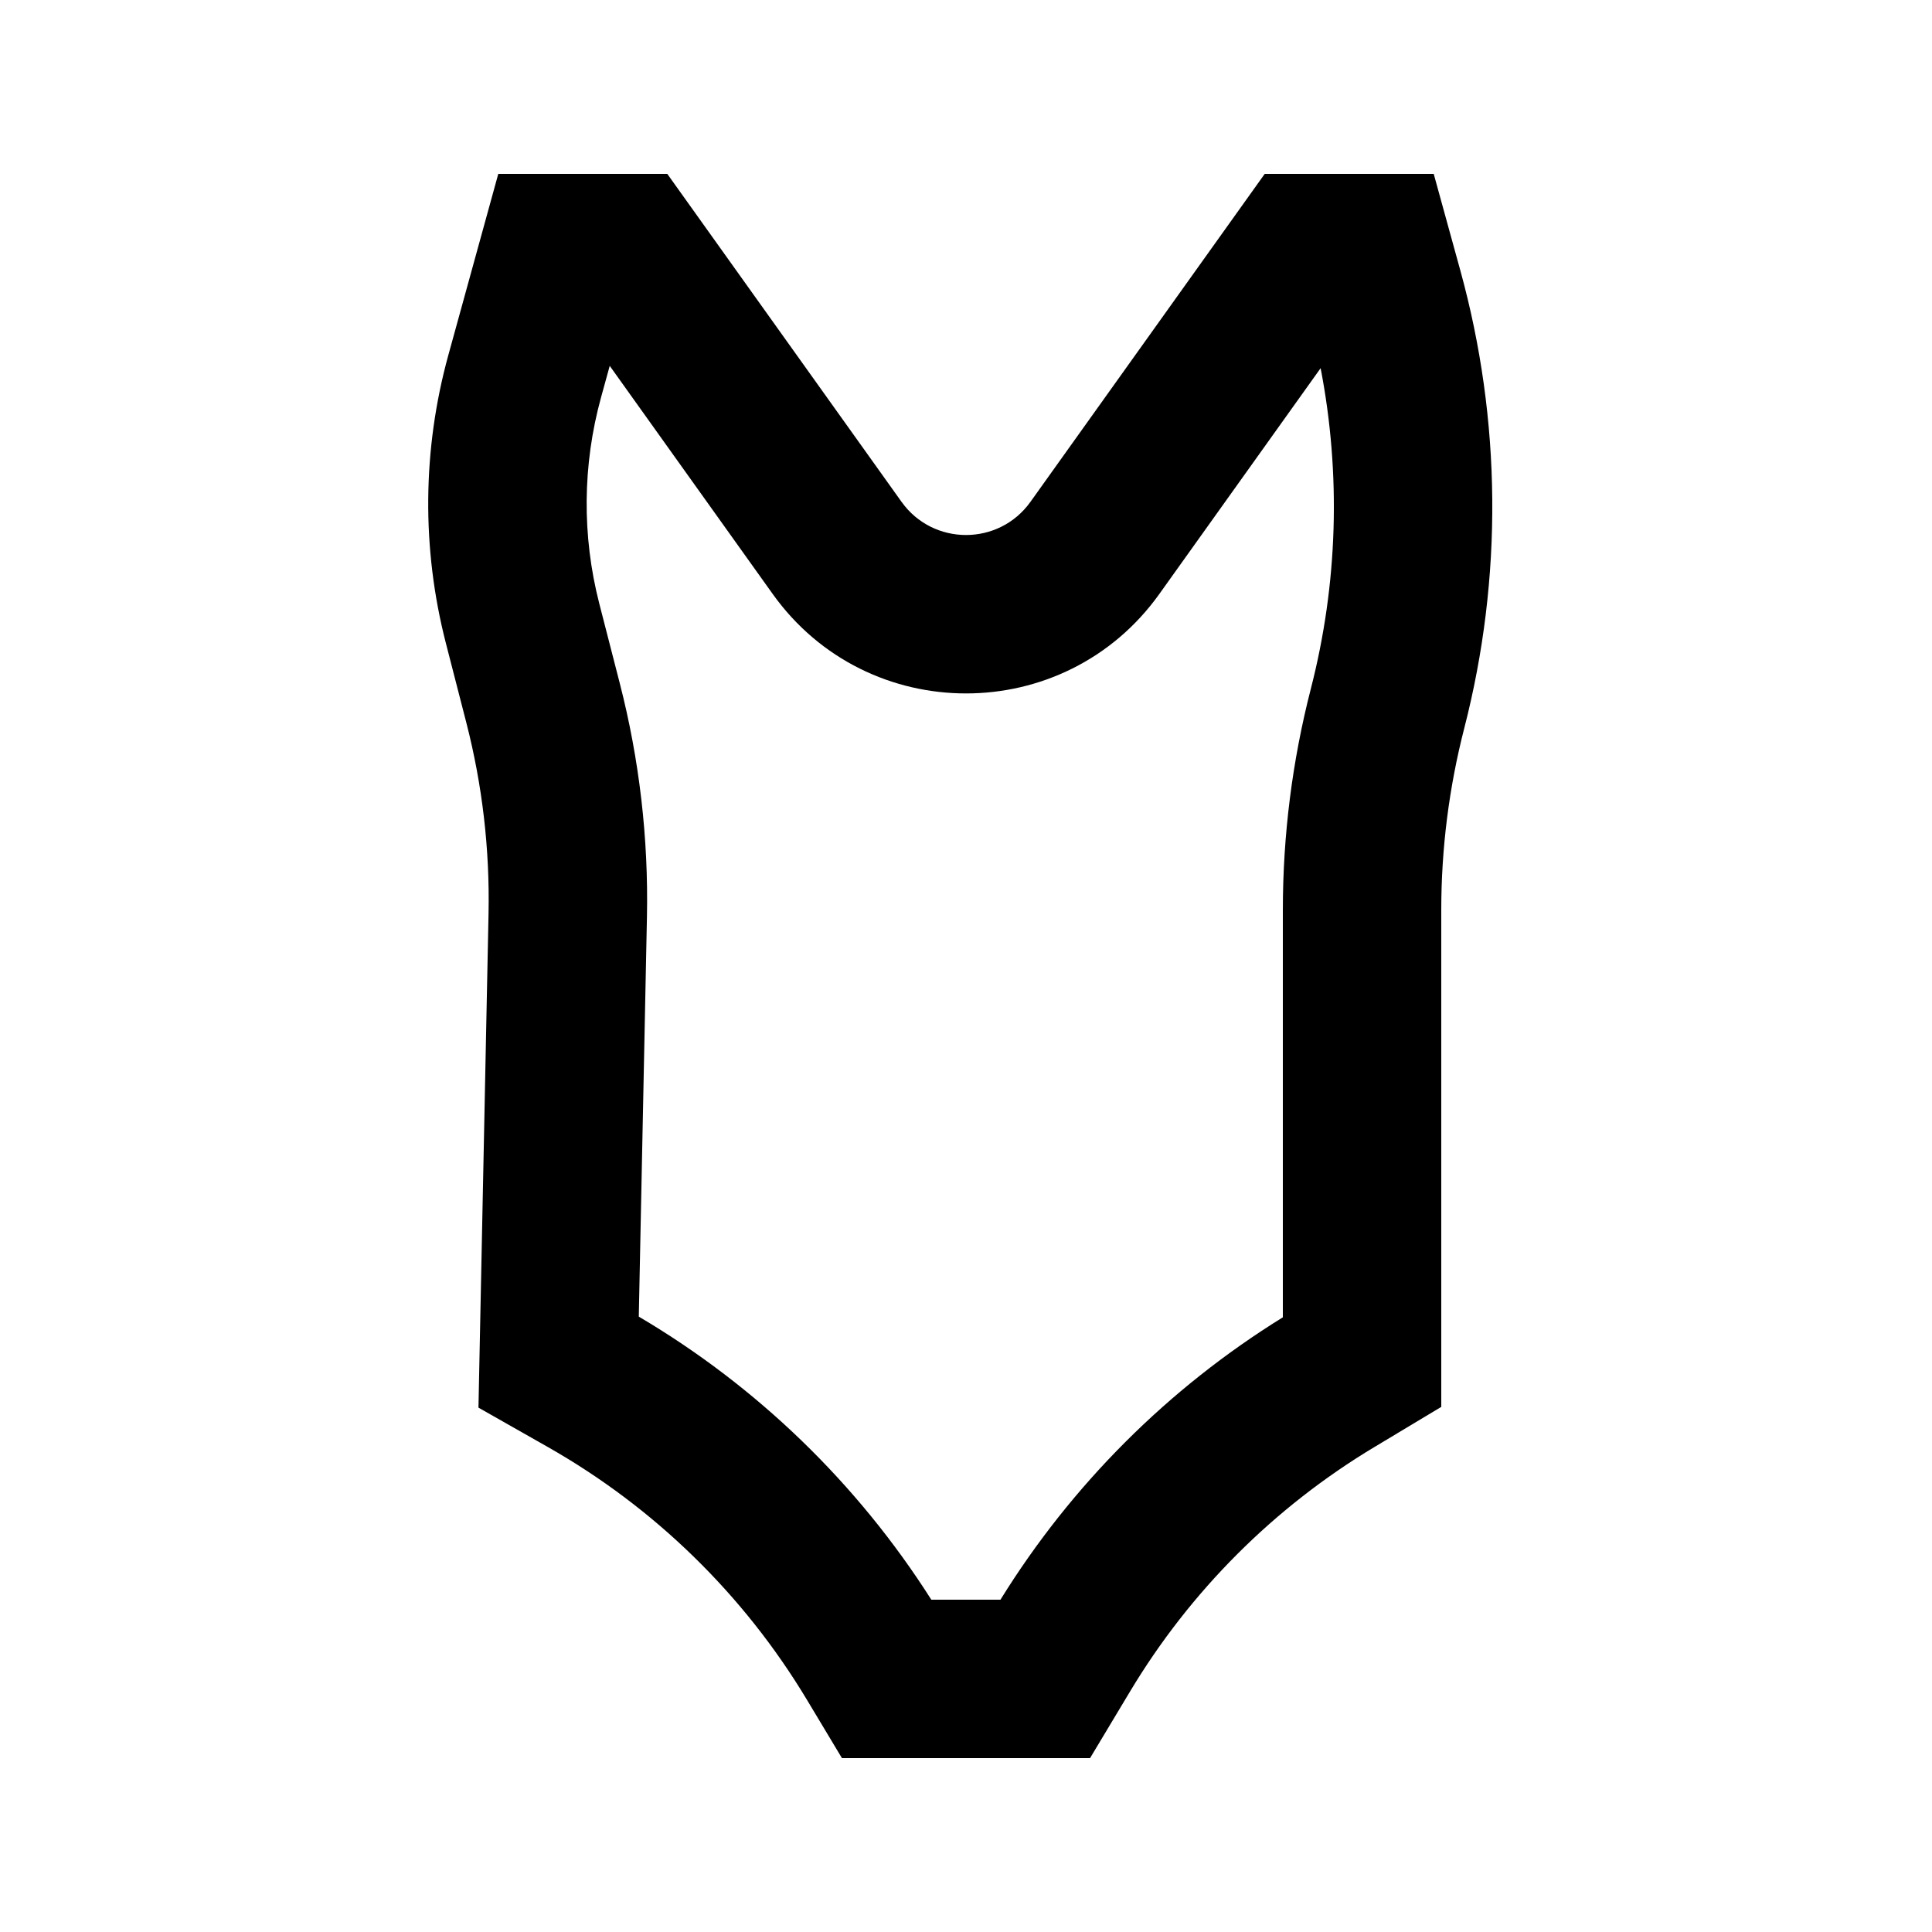
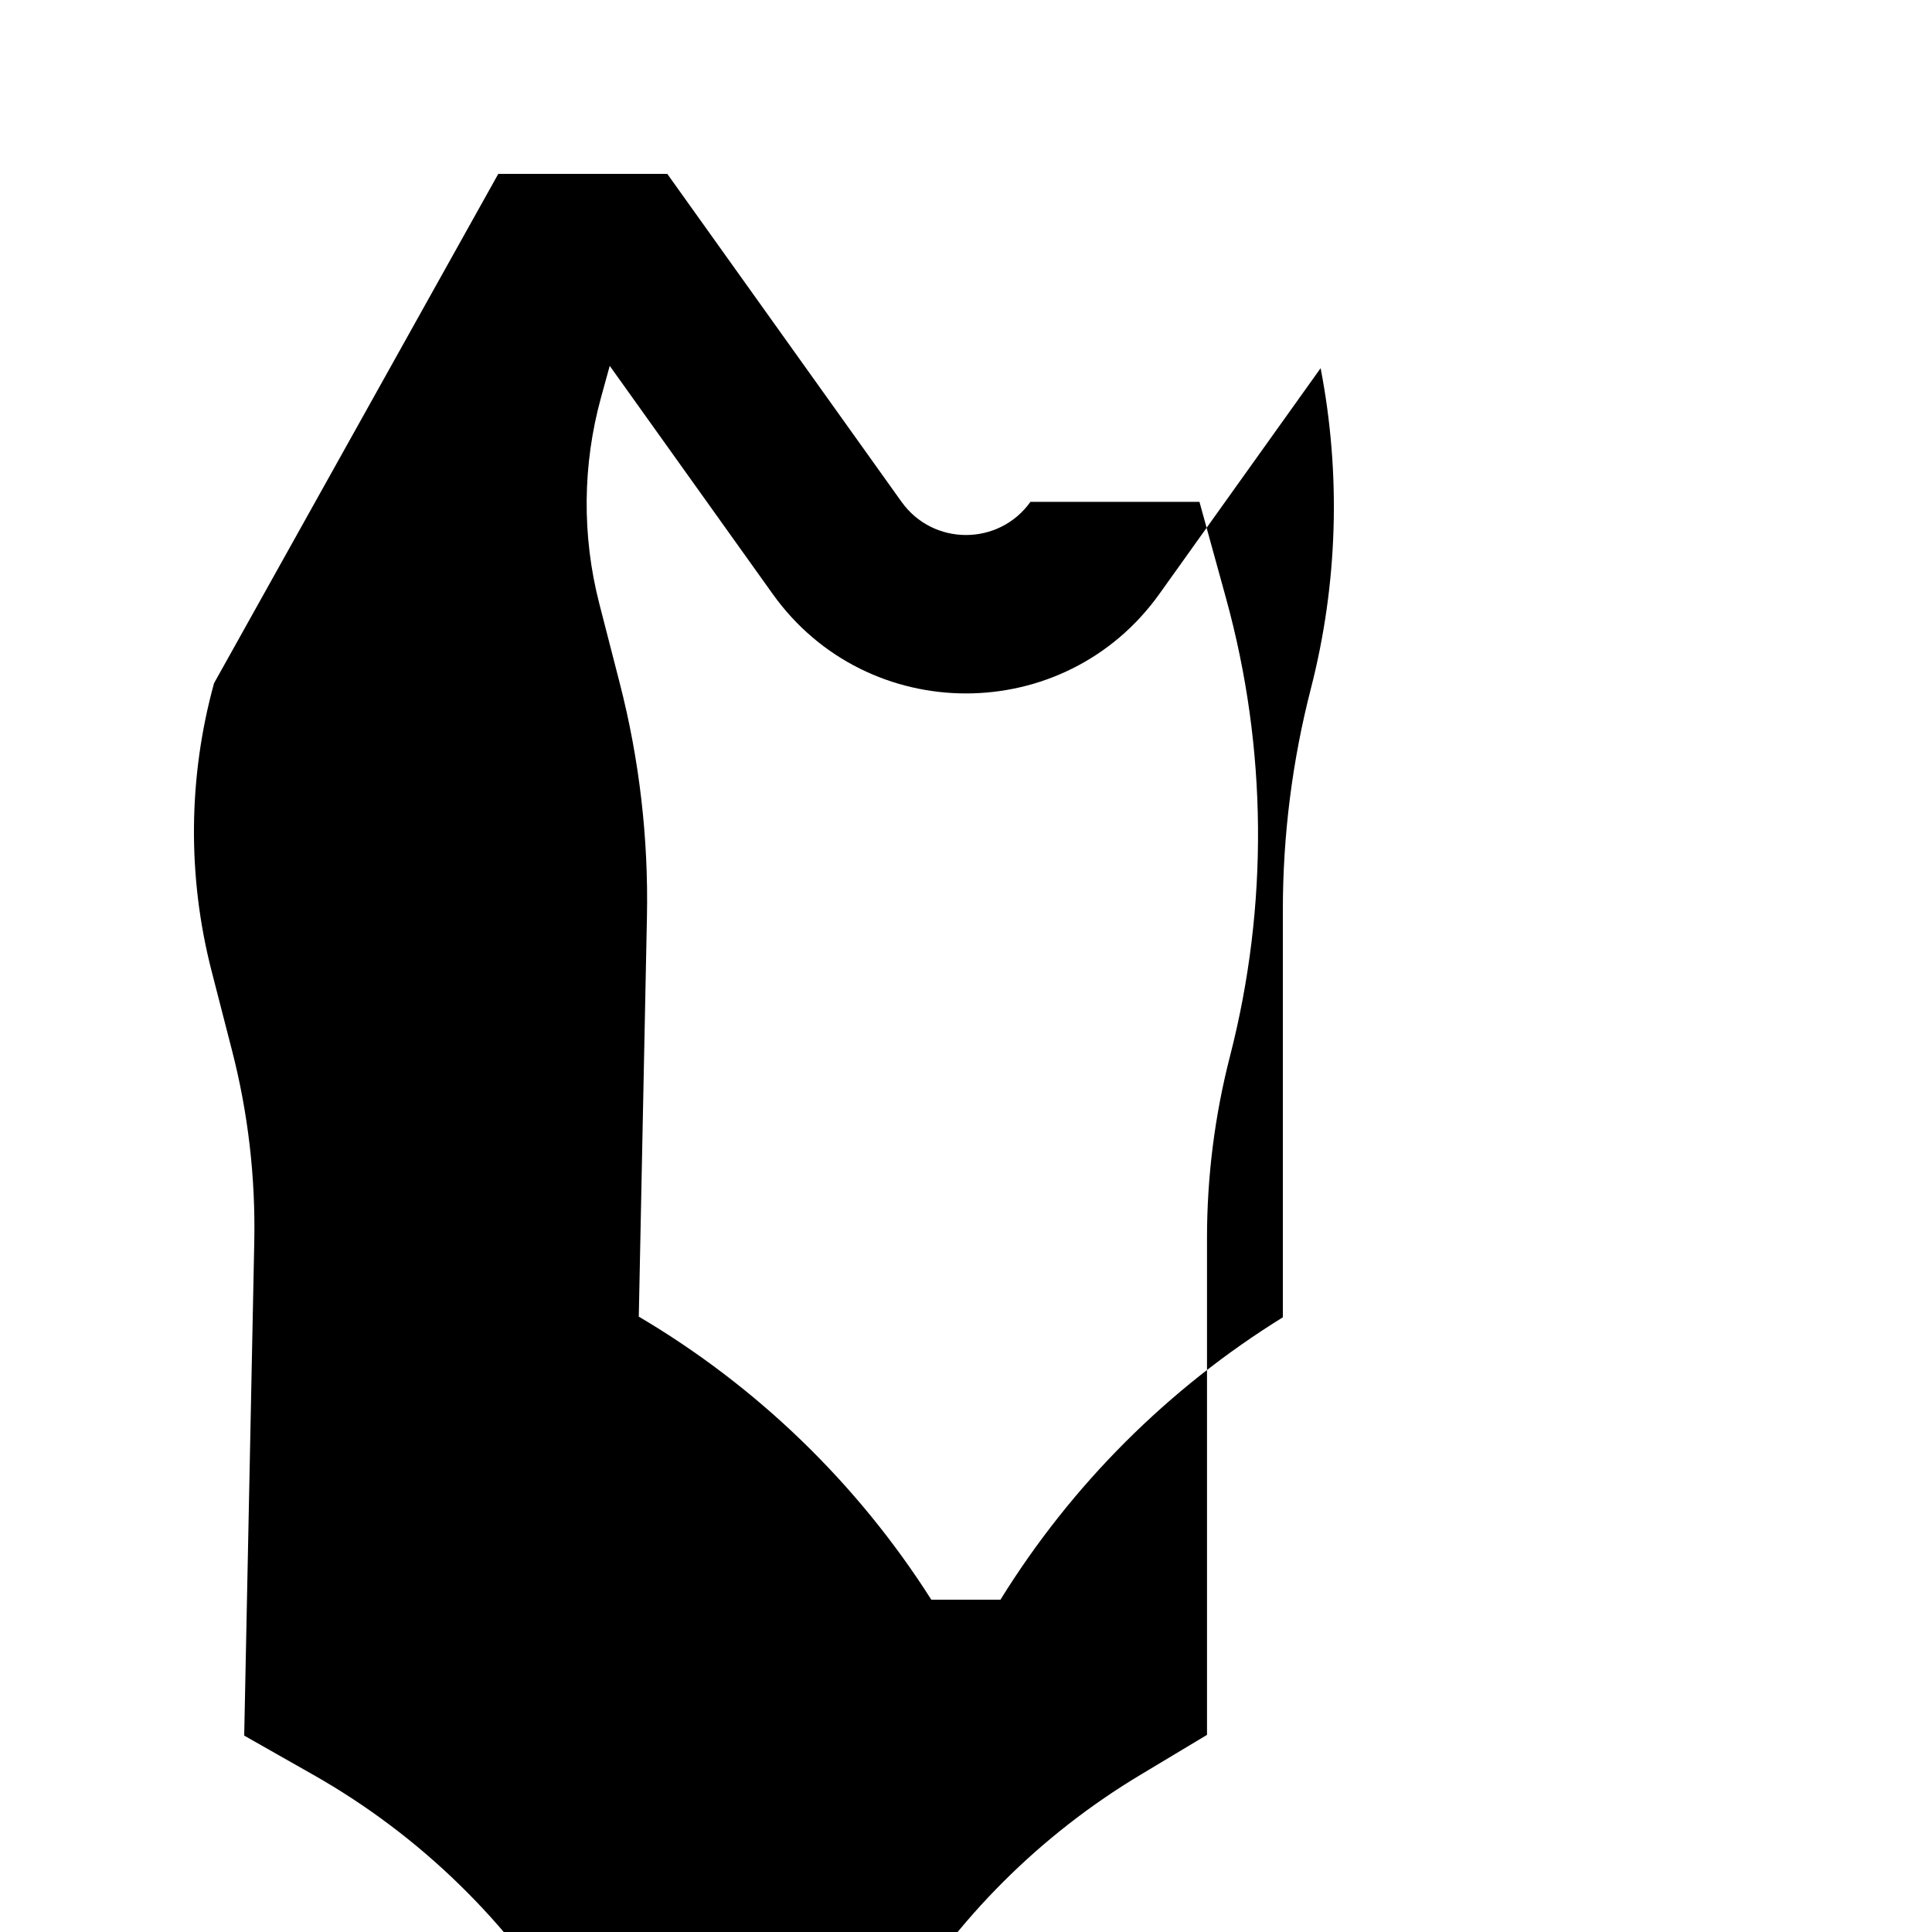
<svg xmlns="http://www.w3.org/2000/svg" fill="#000000" width="800px" height="800px" version="1.1" viewBox="144 144 512 512">
-   <path d="m276.05 190.08h44.789l62.082 86.914c8.371 11.719 25.789 11.719 34.16 0l62.082-86.914h44.789l7.062 25.633c10.918 39.629 11.273 81.426 1.039 121.24-4.051 15.75-6.102 31.949-6.102 48.211v131.68l-17.668 10.605c-26.594 15.953-48.848 38.207-64.801 64.797l-10.605 17.672h-65.754l-9.211-15.348c-16.75-27.922-40.434-51.035-68.75-67.109l-18.363-10.422 2.668-130.84c0.352-17.078-1.629-34.129-5.883-50.676l-5.43-21.113c-6.441-25.043-6.215-51.332 0.652-76.262zm29.535 50.875-2.301 8.348c-4.922 17.863-5.082 36.707-0.469 54.652l5.43 21.117c5.203 20.238 7.625 41.09 7.199 61.984l-2.16 105.86c31.41 18.543 57.973 44.254 77.523 75.02h18.324c18.816-30.402 44.434-56.02 74.836-74.836v-107.94c0-19.789 2.496-39.5 7.426-58.664 7.152-27.828 8.008-56.836 2.586-84.926l-42.73 59.824c-25.117 35.164-77.375 35.164-102.49 0z" fill-rule="evenodd" />
+   <path d="m276.05 190.08h44.789l62.082 86.914c8.371 11.719 25.789 11.719 34.16 0h44.789l7.062 25.633c10.918 39.629 11.273 81.426 1.039 121.24-4.051 15.75-6.102 31.949-6.102 48.211v131.68l-17.668 10.605c-26.594 15.953-48.848 38.207-64.801 64.797l-10.605 17.672h-65.754l-9.211-15.348c-16.75-27.922-40.434-51.035-68.75-67.109l-18.363-10.422 2.668-130.84c0.352-17.078-1.629-34.129-5.883-50.676l-5.43-21.113c-6.441-25.043-6.215-51.332 0.652-76.262zm29.535 50.875-2.301 8.348c-4.922 17.863-5.082 36.707-0.469 54.652l5.43 21.117c5.203 20.238 7.625 41.09 7.199 61.984l-2.16 105.86c31.41 18.543 57.973 44.254 77.523 75.02h18.324c18.816-30.402 44.434-56.02 74.836-74.836v-107.94c0-19.789 2.496-39.5 7.426-58.664 7.152-27.828 8.008-56.836 2.586-84.926l-42.73 59.824c-25.117 35.164-77.375 35.164-102.49 0z" fill-rule="evenodd" />
</svg>